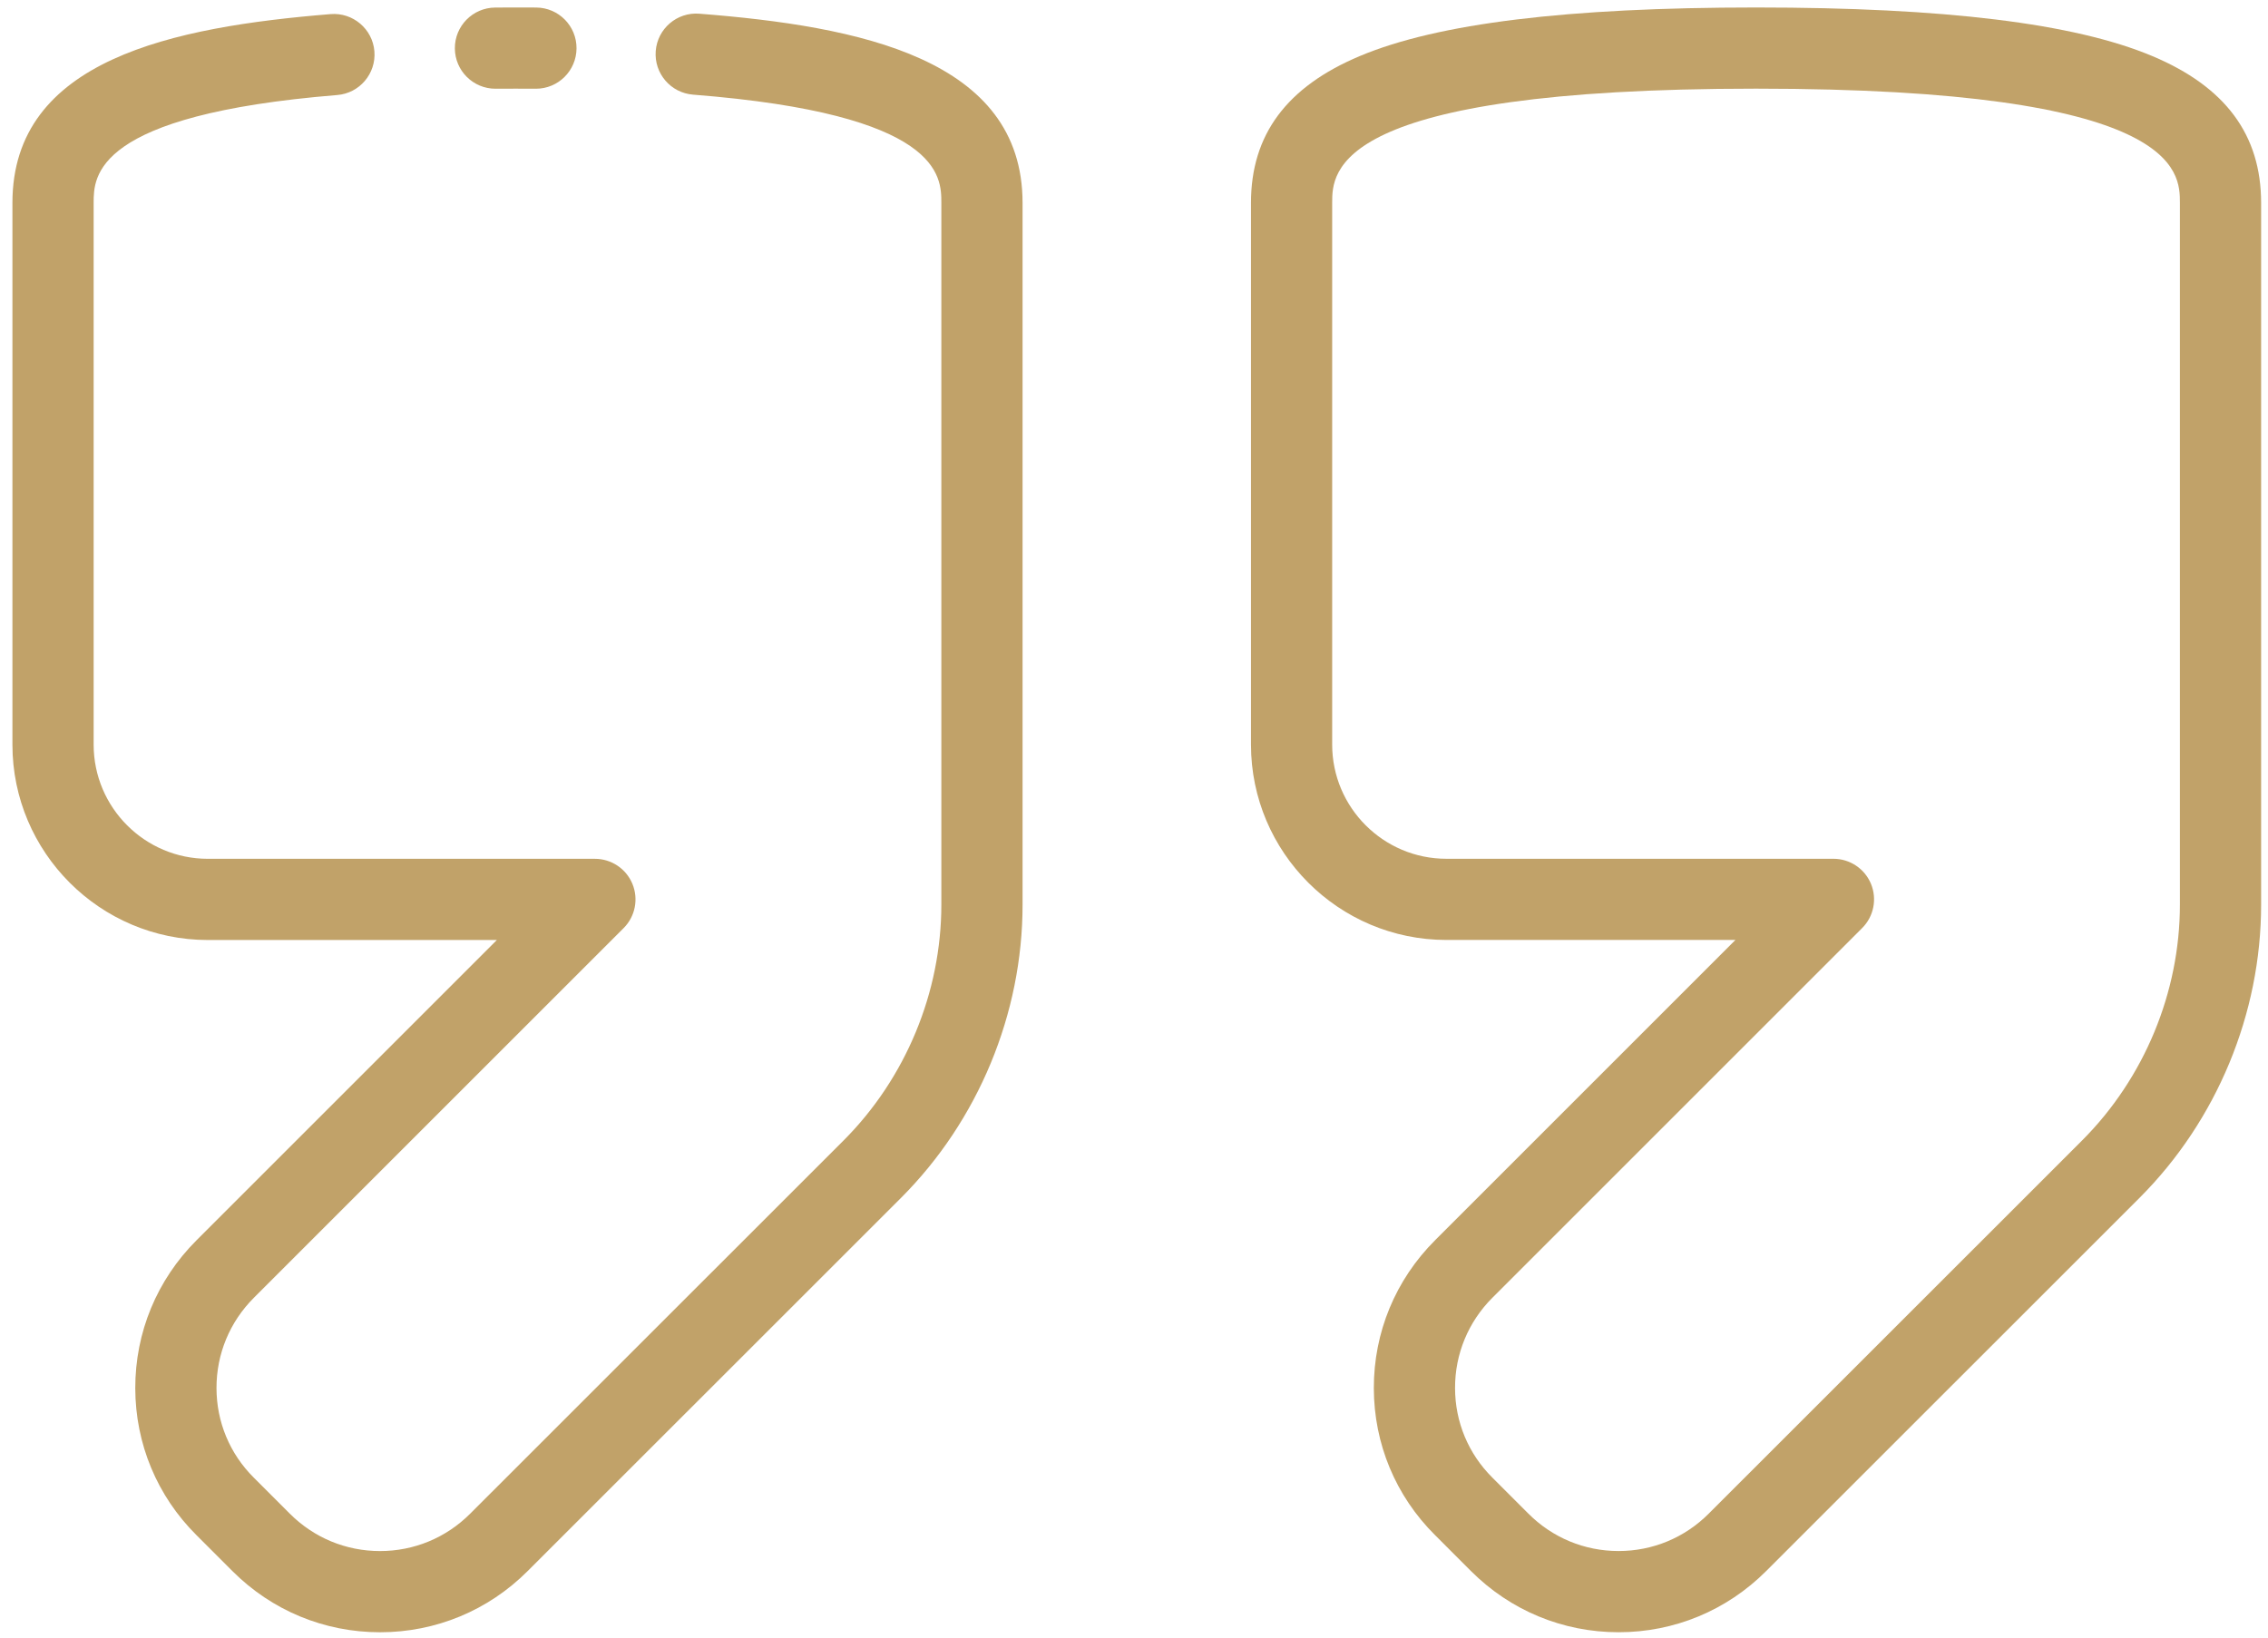
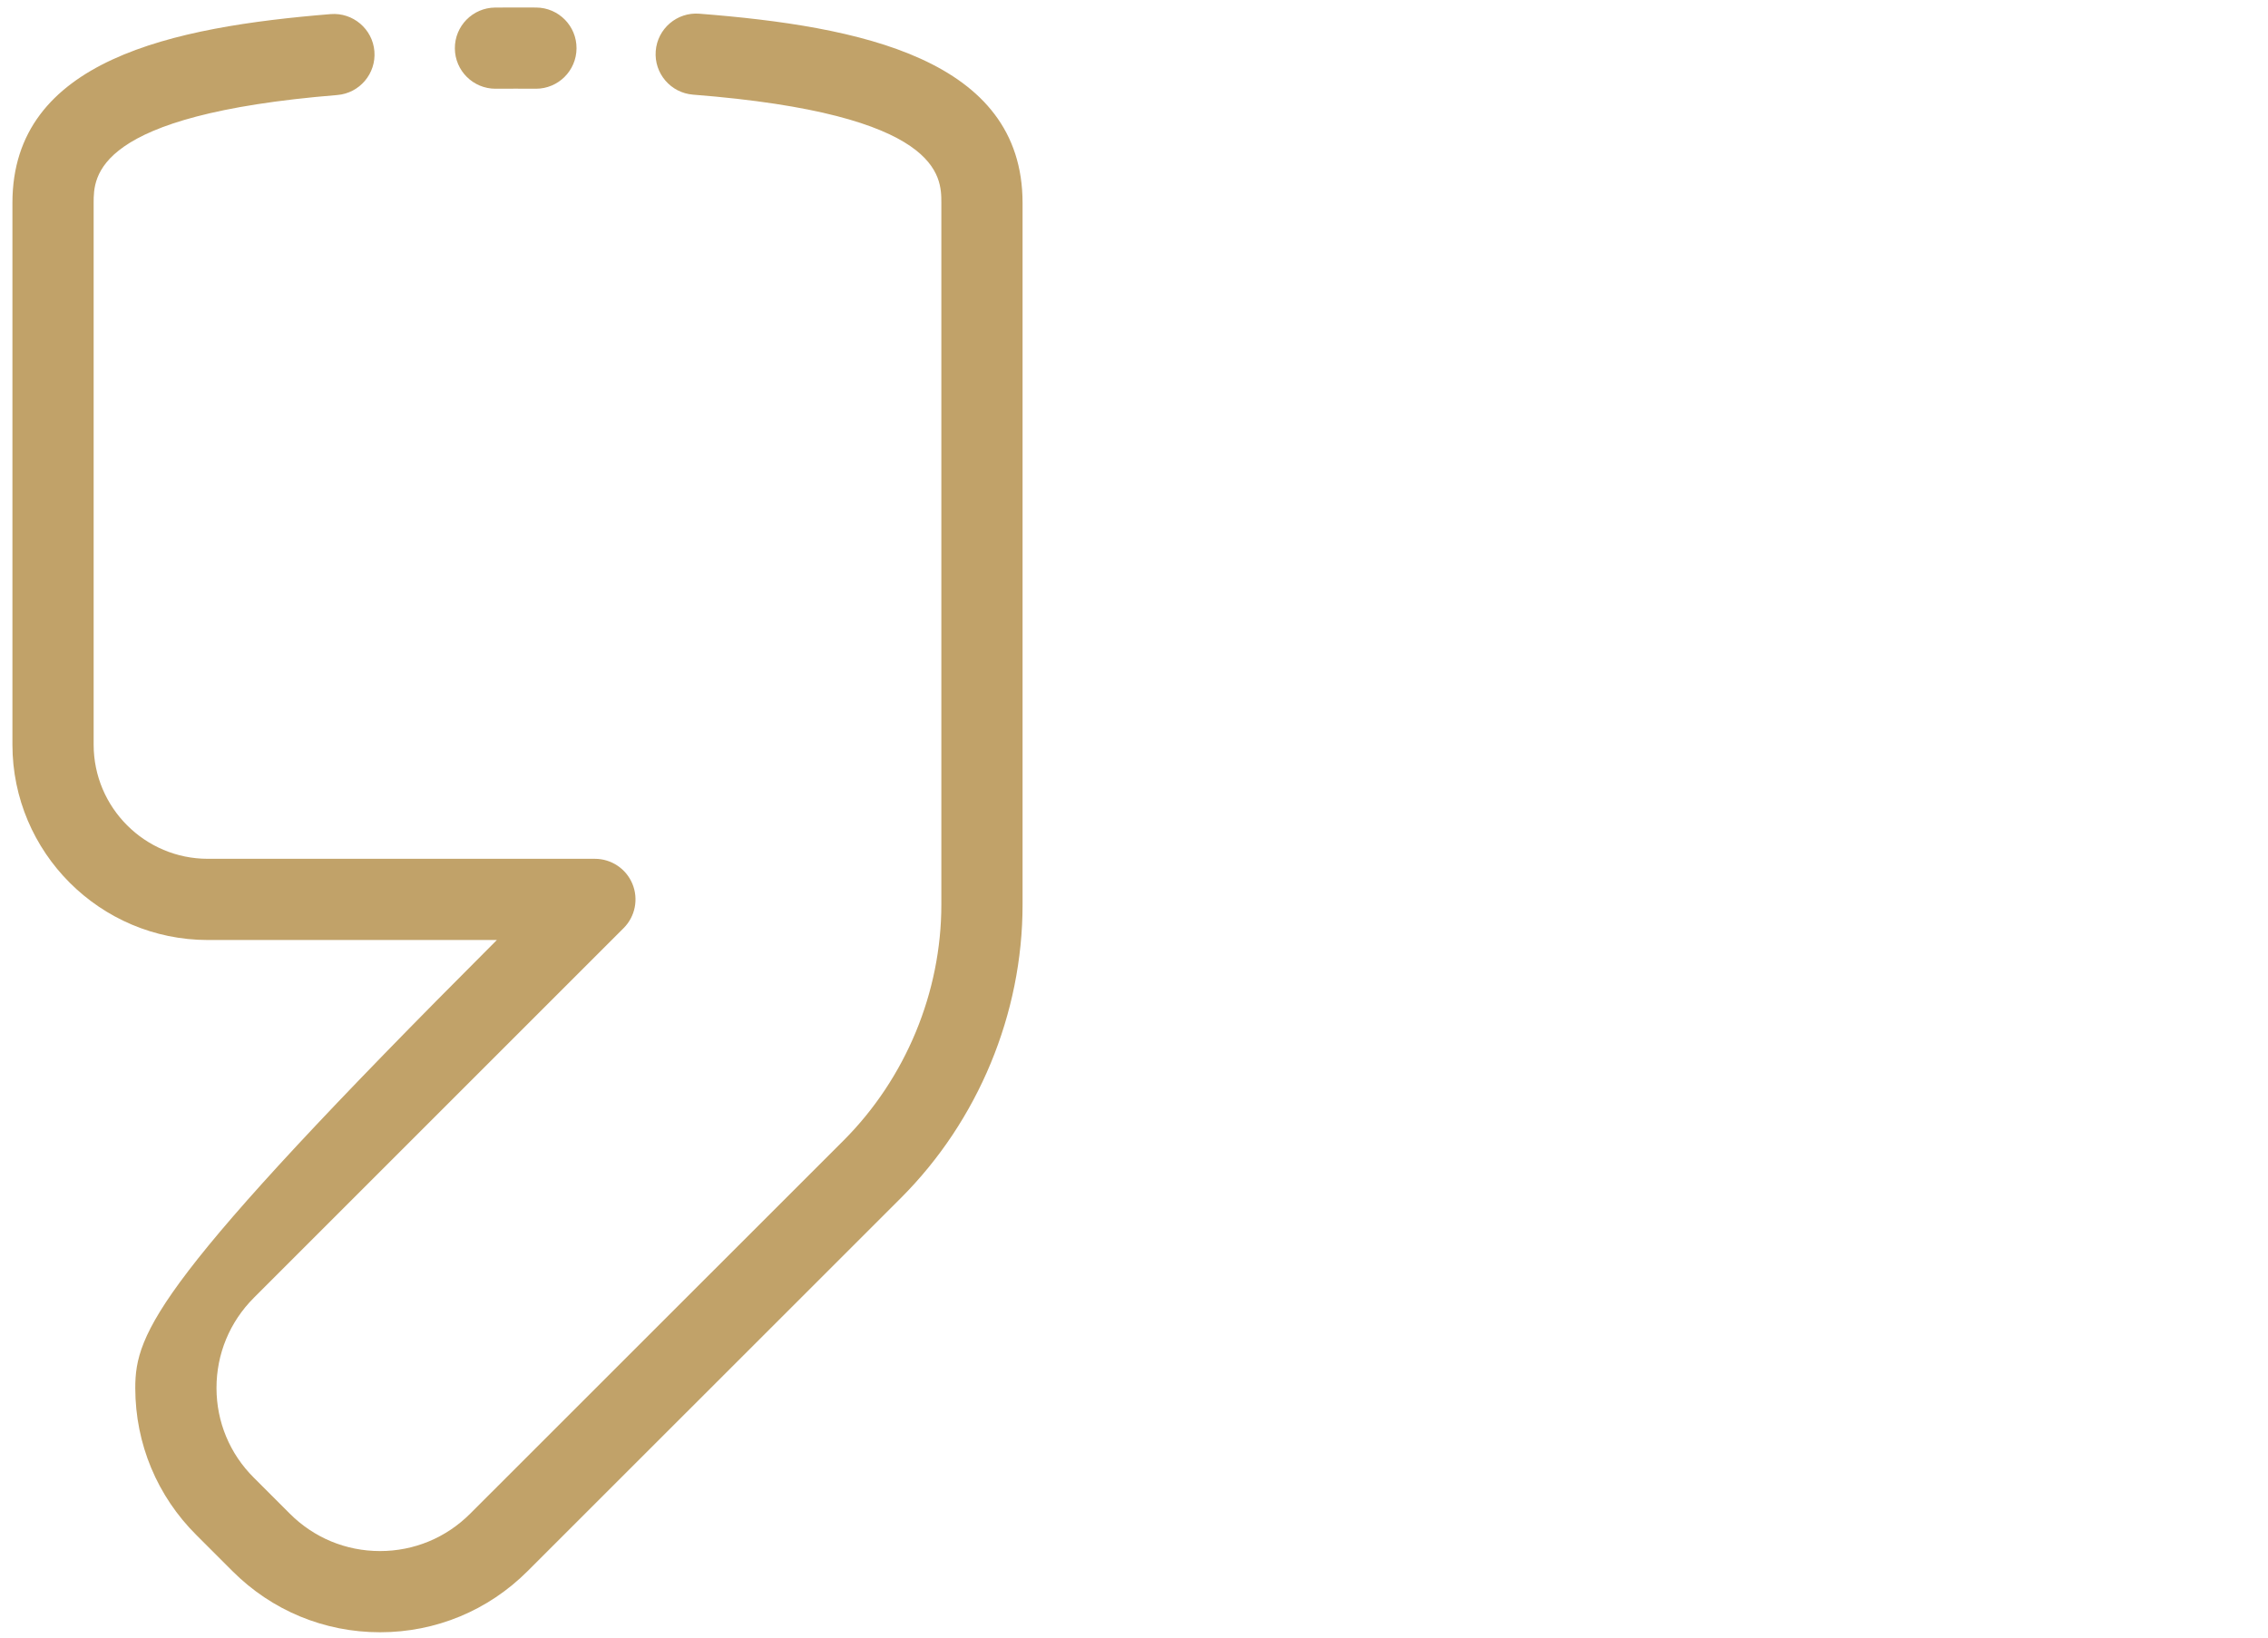
<svg xmlns="http://www.w3.org/2000/svg" width="90" height="65" viewBox="0 0 90 65" fill="none">
  <path d="M19.661 3.522C19.665 3.522 19.669 3.522 19.672 3.522C20.192 3.519 20.735 3.518 21.258 3.522C21.261 3.522 21.264 3.522 21.267 3.522C22.153 3.522 22.873 2.806 22.878 1.919C22.883 1.029 22.166 0.304 21.276 0.299C20.74 0.296 20.183 0.296 19.65 0.3C18.76 0.306 18.044 1.032 18.05 1.922C18.056 2.808 18.776 3.522 19.661 3.522Z" fill="#C1A269" />
-   <path d="M27.753 0.544C26.865 0.474 26.09 1.138 26.021 2.025C25.952 2.912 26.615 3.687 27.502 3.757C37.355 4.528 37.355 6.998 37.355 8.053V35.908C37.355 39.387 35.941 42.798 33.477 45.266L18.658 60.081C17.702 61.038 16.432 61.565 15.08 61.565C13.728 61.565 12.457 61.038 11.501 60.081L10.072 58.652C9.119 57.705 8.593 56.442 8.591 55.097C8.589 53.743 9.116 52.469 10.076 51.51L24.747 36.839C25.207 36.378 25.345 35.685 25.096 35.083C24.847 34.481 24.259 34.088 23.607 34.088H8.248C5.749 34.088 3.716 32.055 3.716 29.556V8.053C3.716 7.008 3.716 4.56 13.382 3.772C14.269 3.7 14.929 2.922 14.857 2.035C14.785 1.148 14.003 0.488 13.12 0.56C6.876 1.069 0.493 2.357 0.493 8.053V29.556C0.493 33.832 3.972 37.311 8.248 37.311H19.717L7.797 49.231C6.227 50.801 5.365 52.886 5.368 55.102C5.372 57.31 6.236 59.383 7.797 60.934L9.221 62.358C10.786 63.925 12.866 64.788 15.08 64.788H15.08C17.294 64.788 19.374 63.925 20.938 62.36L35.757 47.544C38.821 44.476 40.578 40.235 40.578 35.908V8.053C40.577 2.321 34.094 1.041 27.753 0.544Z" fill="#C1A269" />
-   <path d="M85.403 2.223C82.317 0.927 77.176 0.297 69.684 0.297C62.193 0.297 57.051 0.927 53.965 2.223C51.056 3.444 49.642 5.351 49.642 8.052V29.554C49.642 33.83 53.121 37.309 57.397 37.309H68.866L56.946 49.23C55.376 50.799 54.514 52.884 54.517 55.1C54.521 57.309 55.384 59.381 56.946 60.932L58.37 62.357C59.935 63.923 62.016 64.787 64.229 64.787C66.443 64.787 68.523 63.923 70.087 62.358L84.906 47.542C87.97 44.475 89.727 40.233 89.727 35.907V8.052C89.726 5.351 88.312 3.444 85.403 2.223ZM86.504 35.907C86.504 39.386 85.09 42.797 82.626 45.264L67.806 60.08C66.851 61.037 65.581 61.564 64.229 61.564C62.877 61.564 61.606 61.037 60.65 60.079L59.221 58.65C58.268 57.703 57.742 56.441 57.74 55.095C57.737 53.742 58.265 52.468 59.224 51.508H59.225L73.895 36.837C74.356 36.376 74.494 35.683 74.245 35.081C73.995 34.479 73.407 34.087 72.756 34.087H57.397C54.898 34.087 52.864 32.054 52.864 29.554V8.052C52.864 6.812 52.864 3.519 69.684 3.519C86.504 3.519 86.504 6.812 86.504 8.052V35.907H86.504Z" fill="#C1A269" />
+   <path d="M27.753 0.544C26.865 0.474 26.09 1.138 26.021 2.025C25.952 2.912 26.615 3.687 27.502 3.757C37.355 4.528 37.355 6.998 37.355 8.053V35.908C37.355 39.387 35.941 42.798 33.477 45.266L18.658 60.081C17.702 61.038 16.432 61.565 15.08 61.565C13.728 61.565 12.457 61.038 11.501 60.081L10.072 58.652C9.119 57.705 8.593 56.442 8.591 55.097C8.589 53.743 9.116 52.469 10.076 51.51L24.747 36.839C25.207 36.378 25.345 35.685 25.096 35.083C24.847 34.481 24.259 34.088 23.607 34.088H8.248C5.749 34.088 3.716 32.055 3.716 29.556V8.053C3.716 7.008 3.716 4.56 13.382 3.772C14.269 3.7 14.929 2.922 14.857 2.035C14.785 1.148 14.003 0.488 13.12 0.56C6.876 1.069 0.493 2.357 0.493 8.053V29.556C0.493 33.832 3.972 37.311 8.248 37.311H19.717C6.227 50.801 5.365 52.886 5.368 55.102C5.372 57.31 6.236 59.383 7.797 60.934L9.221 62.358C10.786 63.925 12.866 64.788 15.08 64.788H15.08C17.294 64.788 19.374 63.925 20.938 62.36L35.757 47.544C38.821 44.476 40.578 40.235 40.578 35.908V8.053C40.577 2.321 34.094 1.041 27.753 0.544Z" fill="#C1A269" />
</svg>